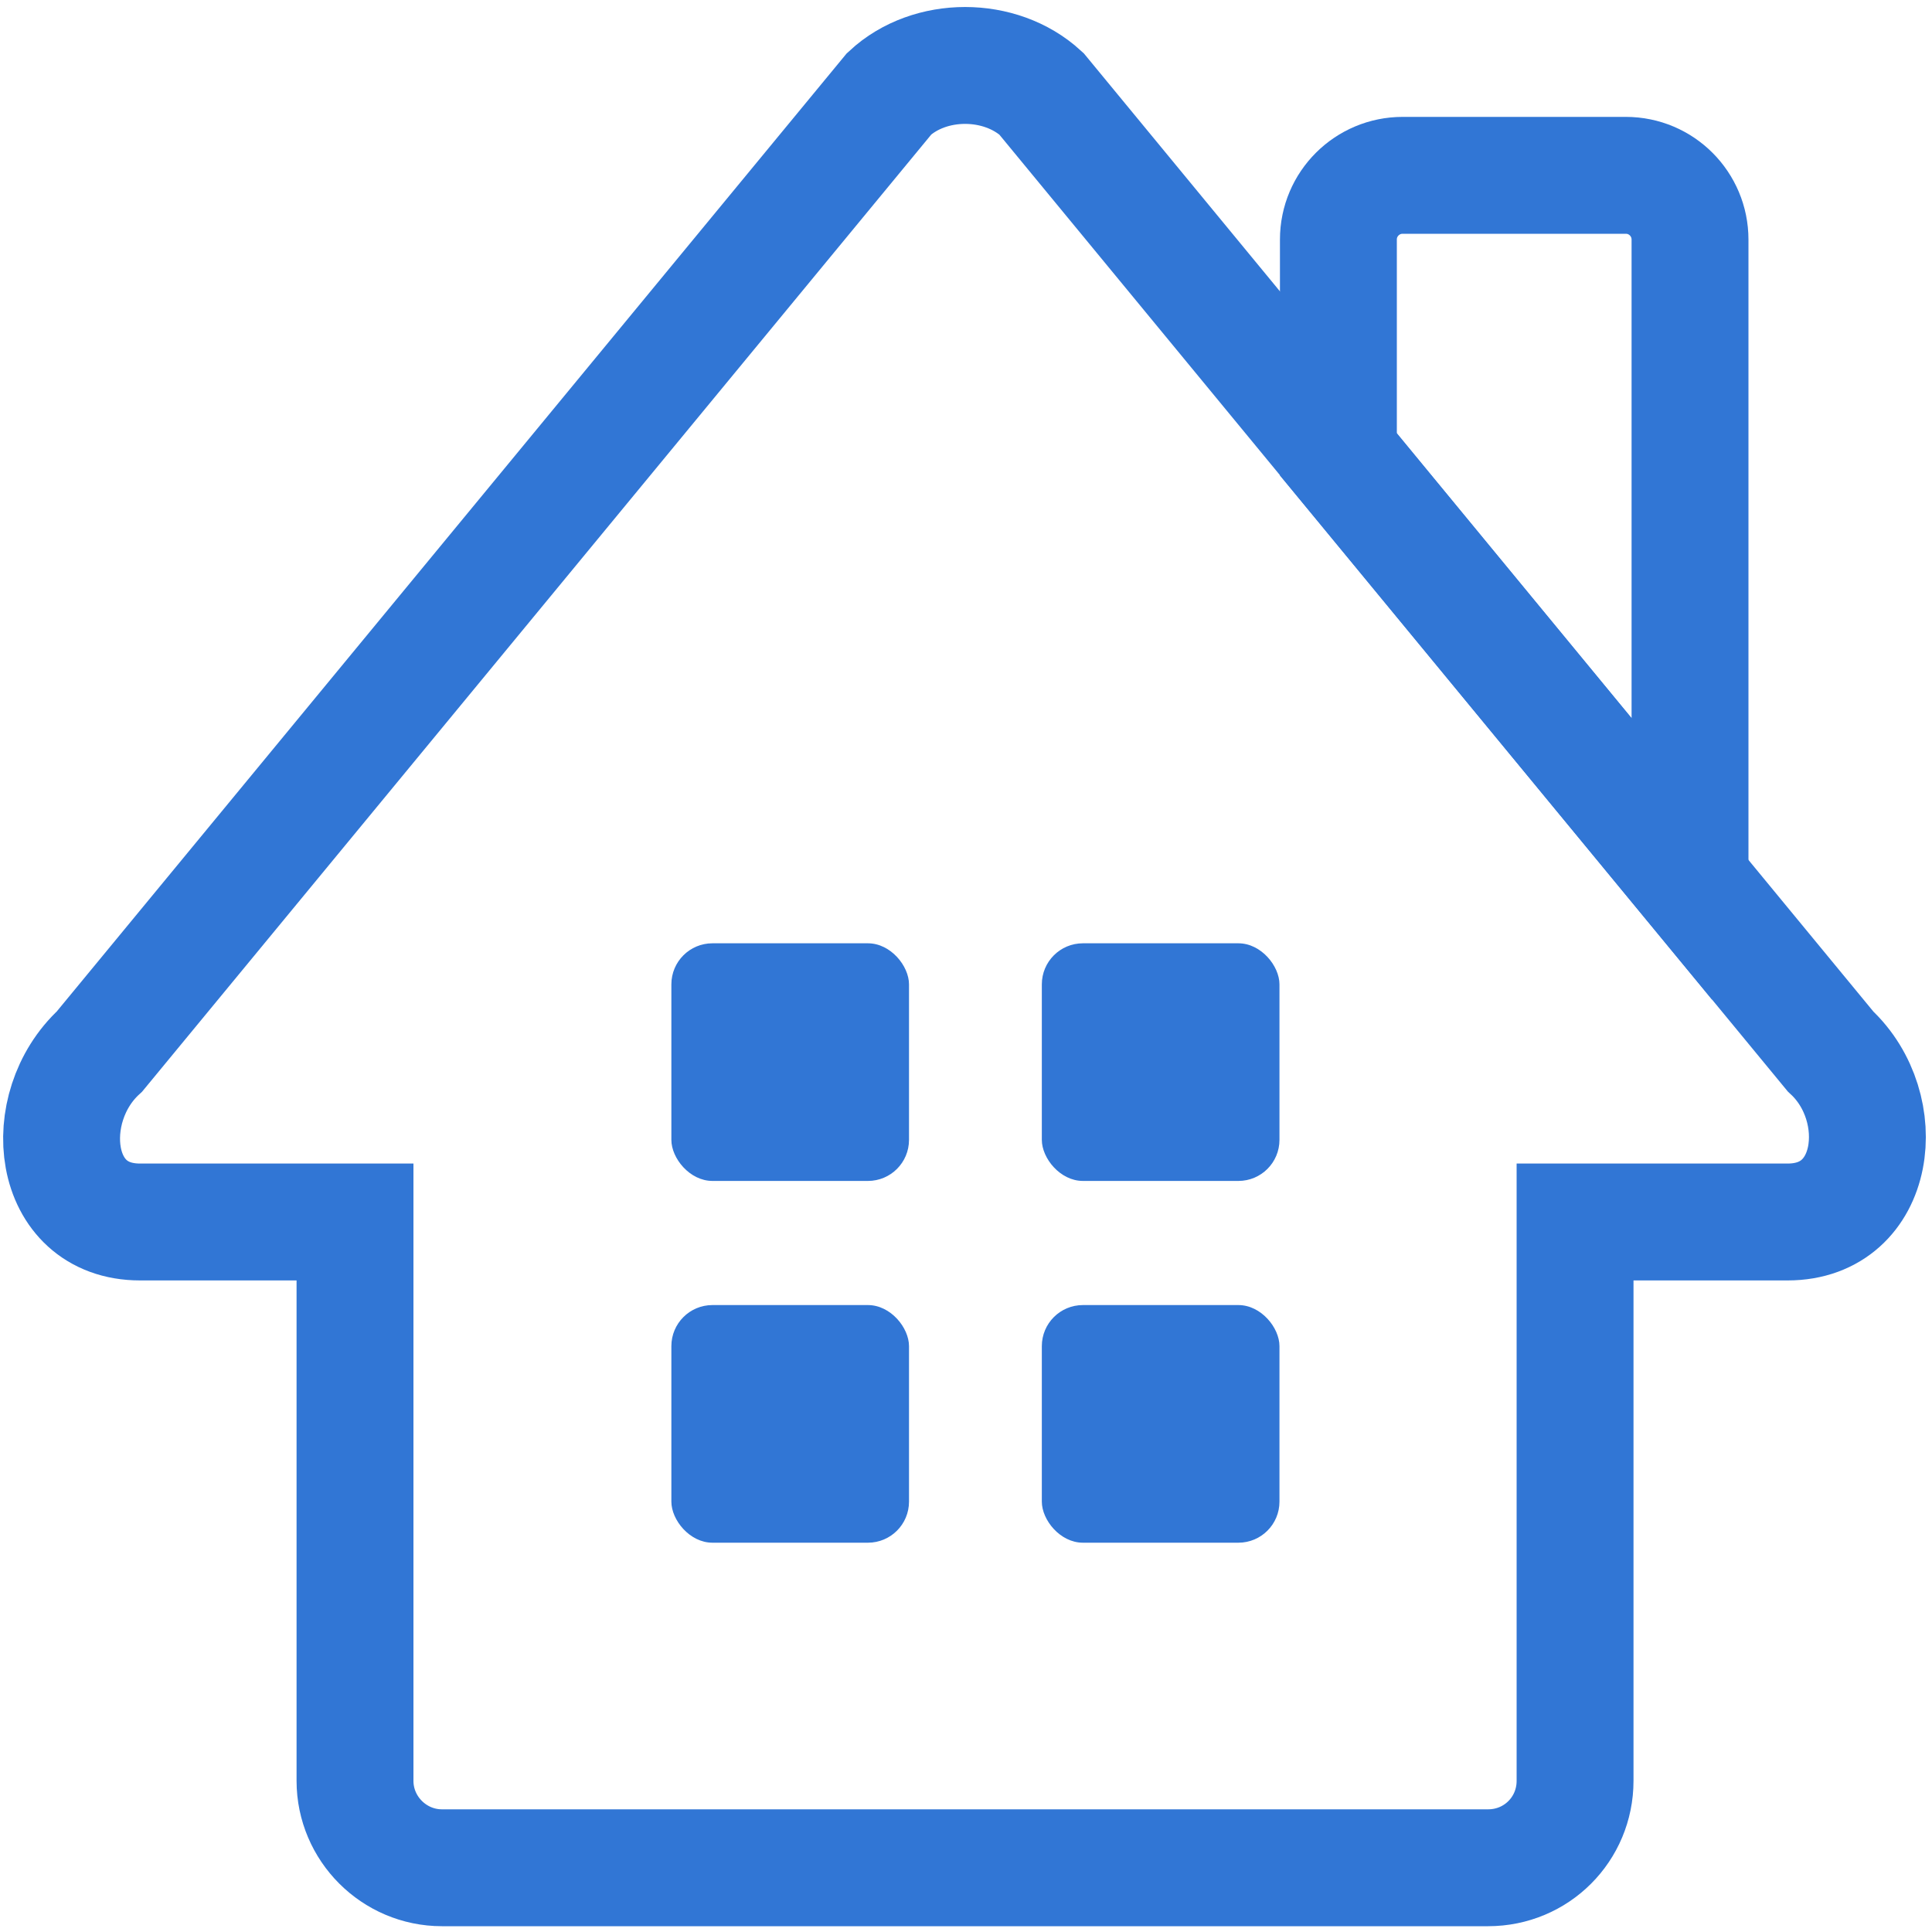
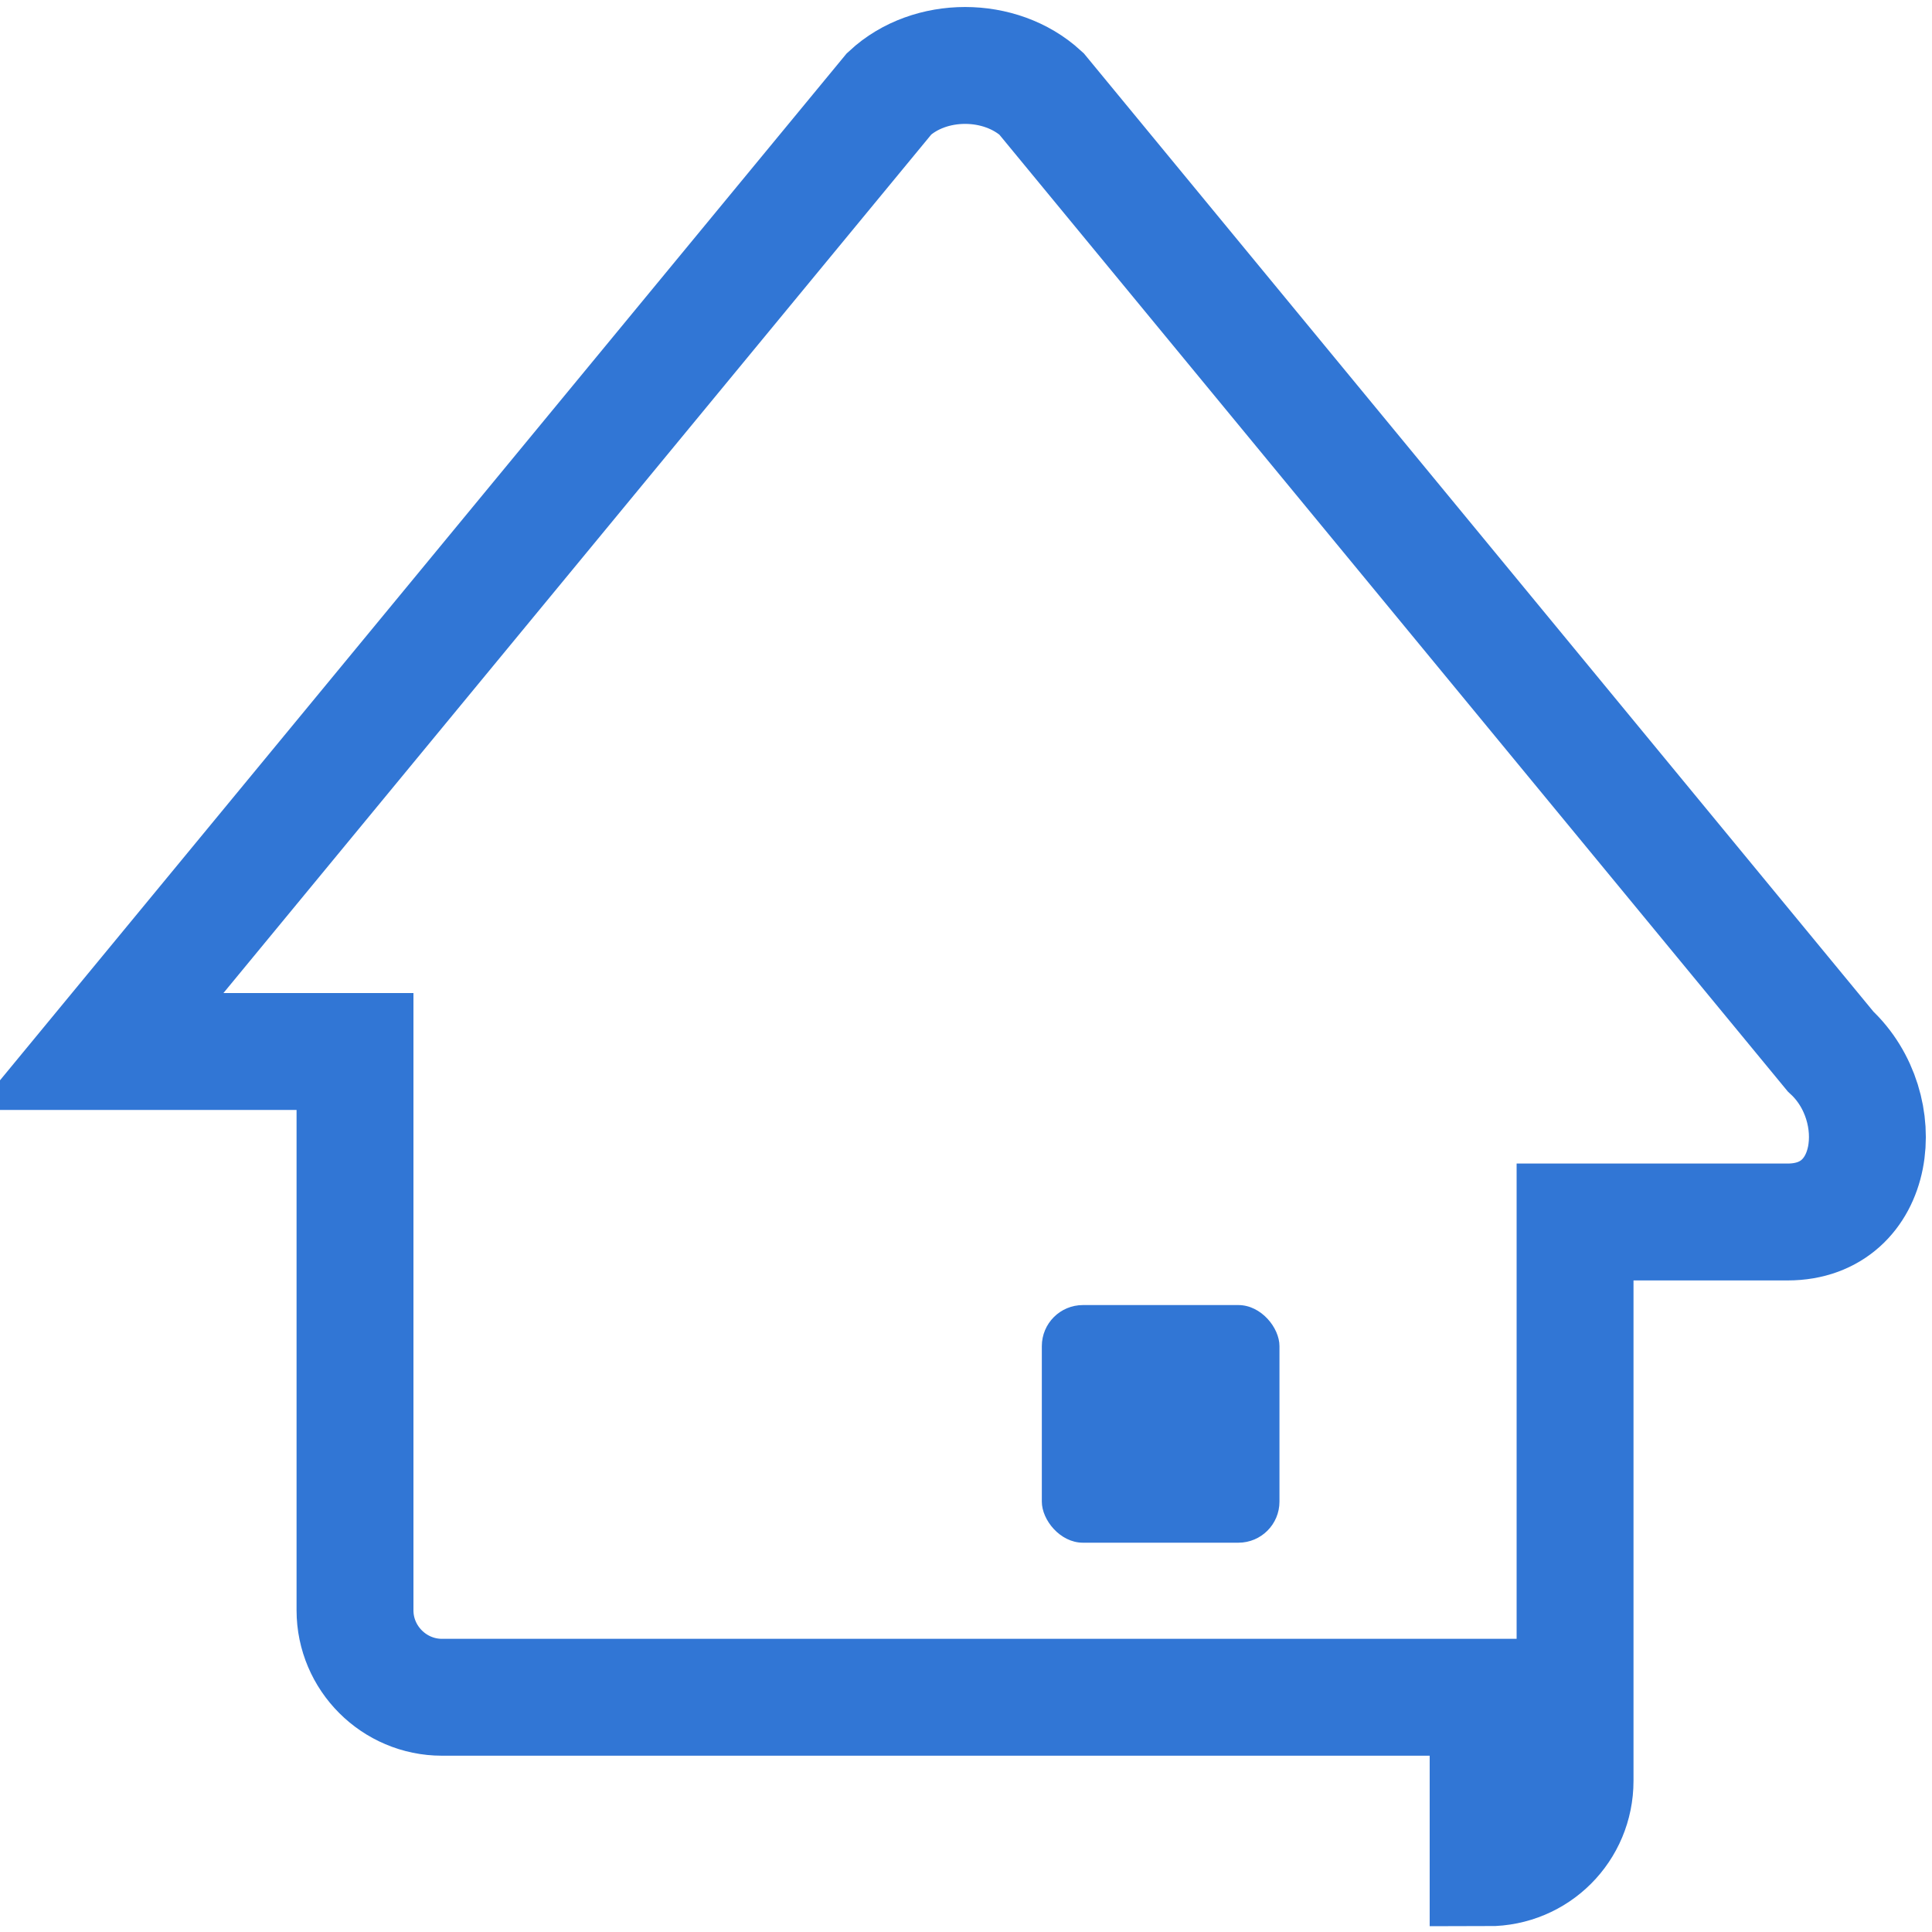
<svg xmlns="http://www.w3.org/2000/svg" id="_イヤー_1" width="40" height="40" viewBox="0 0 40 40">
  <defs>
    <style>.cls-1{stroke:#f100db;stroke-width:3.58px;}.cls-1,.cls-2{stroke-miterlimit:10;}.cls-1,.cls-2,.cls-3{fill:none;}.cls-2{stroke:#3176d5;stroke-width:2.42px;}.cls-4{fill:#3176d5;}</style>
  </defs>
  <g>
    <g>
-       <path class="cls-2" d="M30.81,38.67c1,0,1.8-.8,1.8-1.8v-11.57h4.4c1.86,0,2.14-2.37,.89-3.53L21.56,1.94c-.85-.78-2.31-.78-3.15,0L2.06,21.77c-1.26,1.16-1.02,3.53,.84,3.53H7.35v11.57c0,.99,.81,1.8,1.8,1.8H30.81Z" />
+       <path class="cls-2" d="M30.81,38.67c1,0,1.8-.8,1.8-1.8v-11.57h4.4c1.86,0,2.14-2.37,.89-3.53L21.56,1.94c-.85-.78-2.31-.78-3.15,0L2.06,21.77H7.35v11.57c0,.99,.81,1.8,1.8,1.8H30.81Z" />
      <g>
-         <rect class="cls-4" x="13.9" y="27.02" width="4.92" height="4.92" rx=".85" ry=".85" />
-         <rect class="cls-4" x="13.9" y="19.53" width="4.92" height="4.92" rx=".85" ry=".85" />
        <rect class="cls-4" x="21.57" y="27.02" width="4.92" height="4.92" rx=".85" ry=".85" />
-         <rect class="cls-4" x="21.57" y="19.53" width="4.92" height="4.92" rx=".85" ry=".85" />
      </g>
-       <rect class="cls-3" x="-.17" y="-.15" width="40" height="40" />
    </g>
-     <path class="cls-2" d="M34.99,17.86V4.96c0-.73-.59-1.33-1.33-1.33h-4.62c-.73,0-1.33,.59-1.33,1.33v4.45l7.23,8.77c.03-.1,.04-.21,.04-.32Z" />
  </g>
  <rect class="cls-1" x="-100.22" y="-35.25" width="345.09" height="243.57" />
</svg>